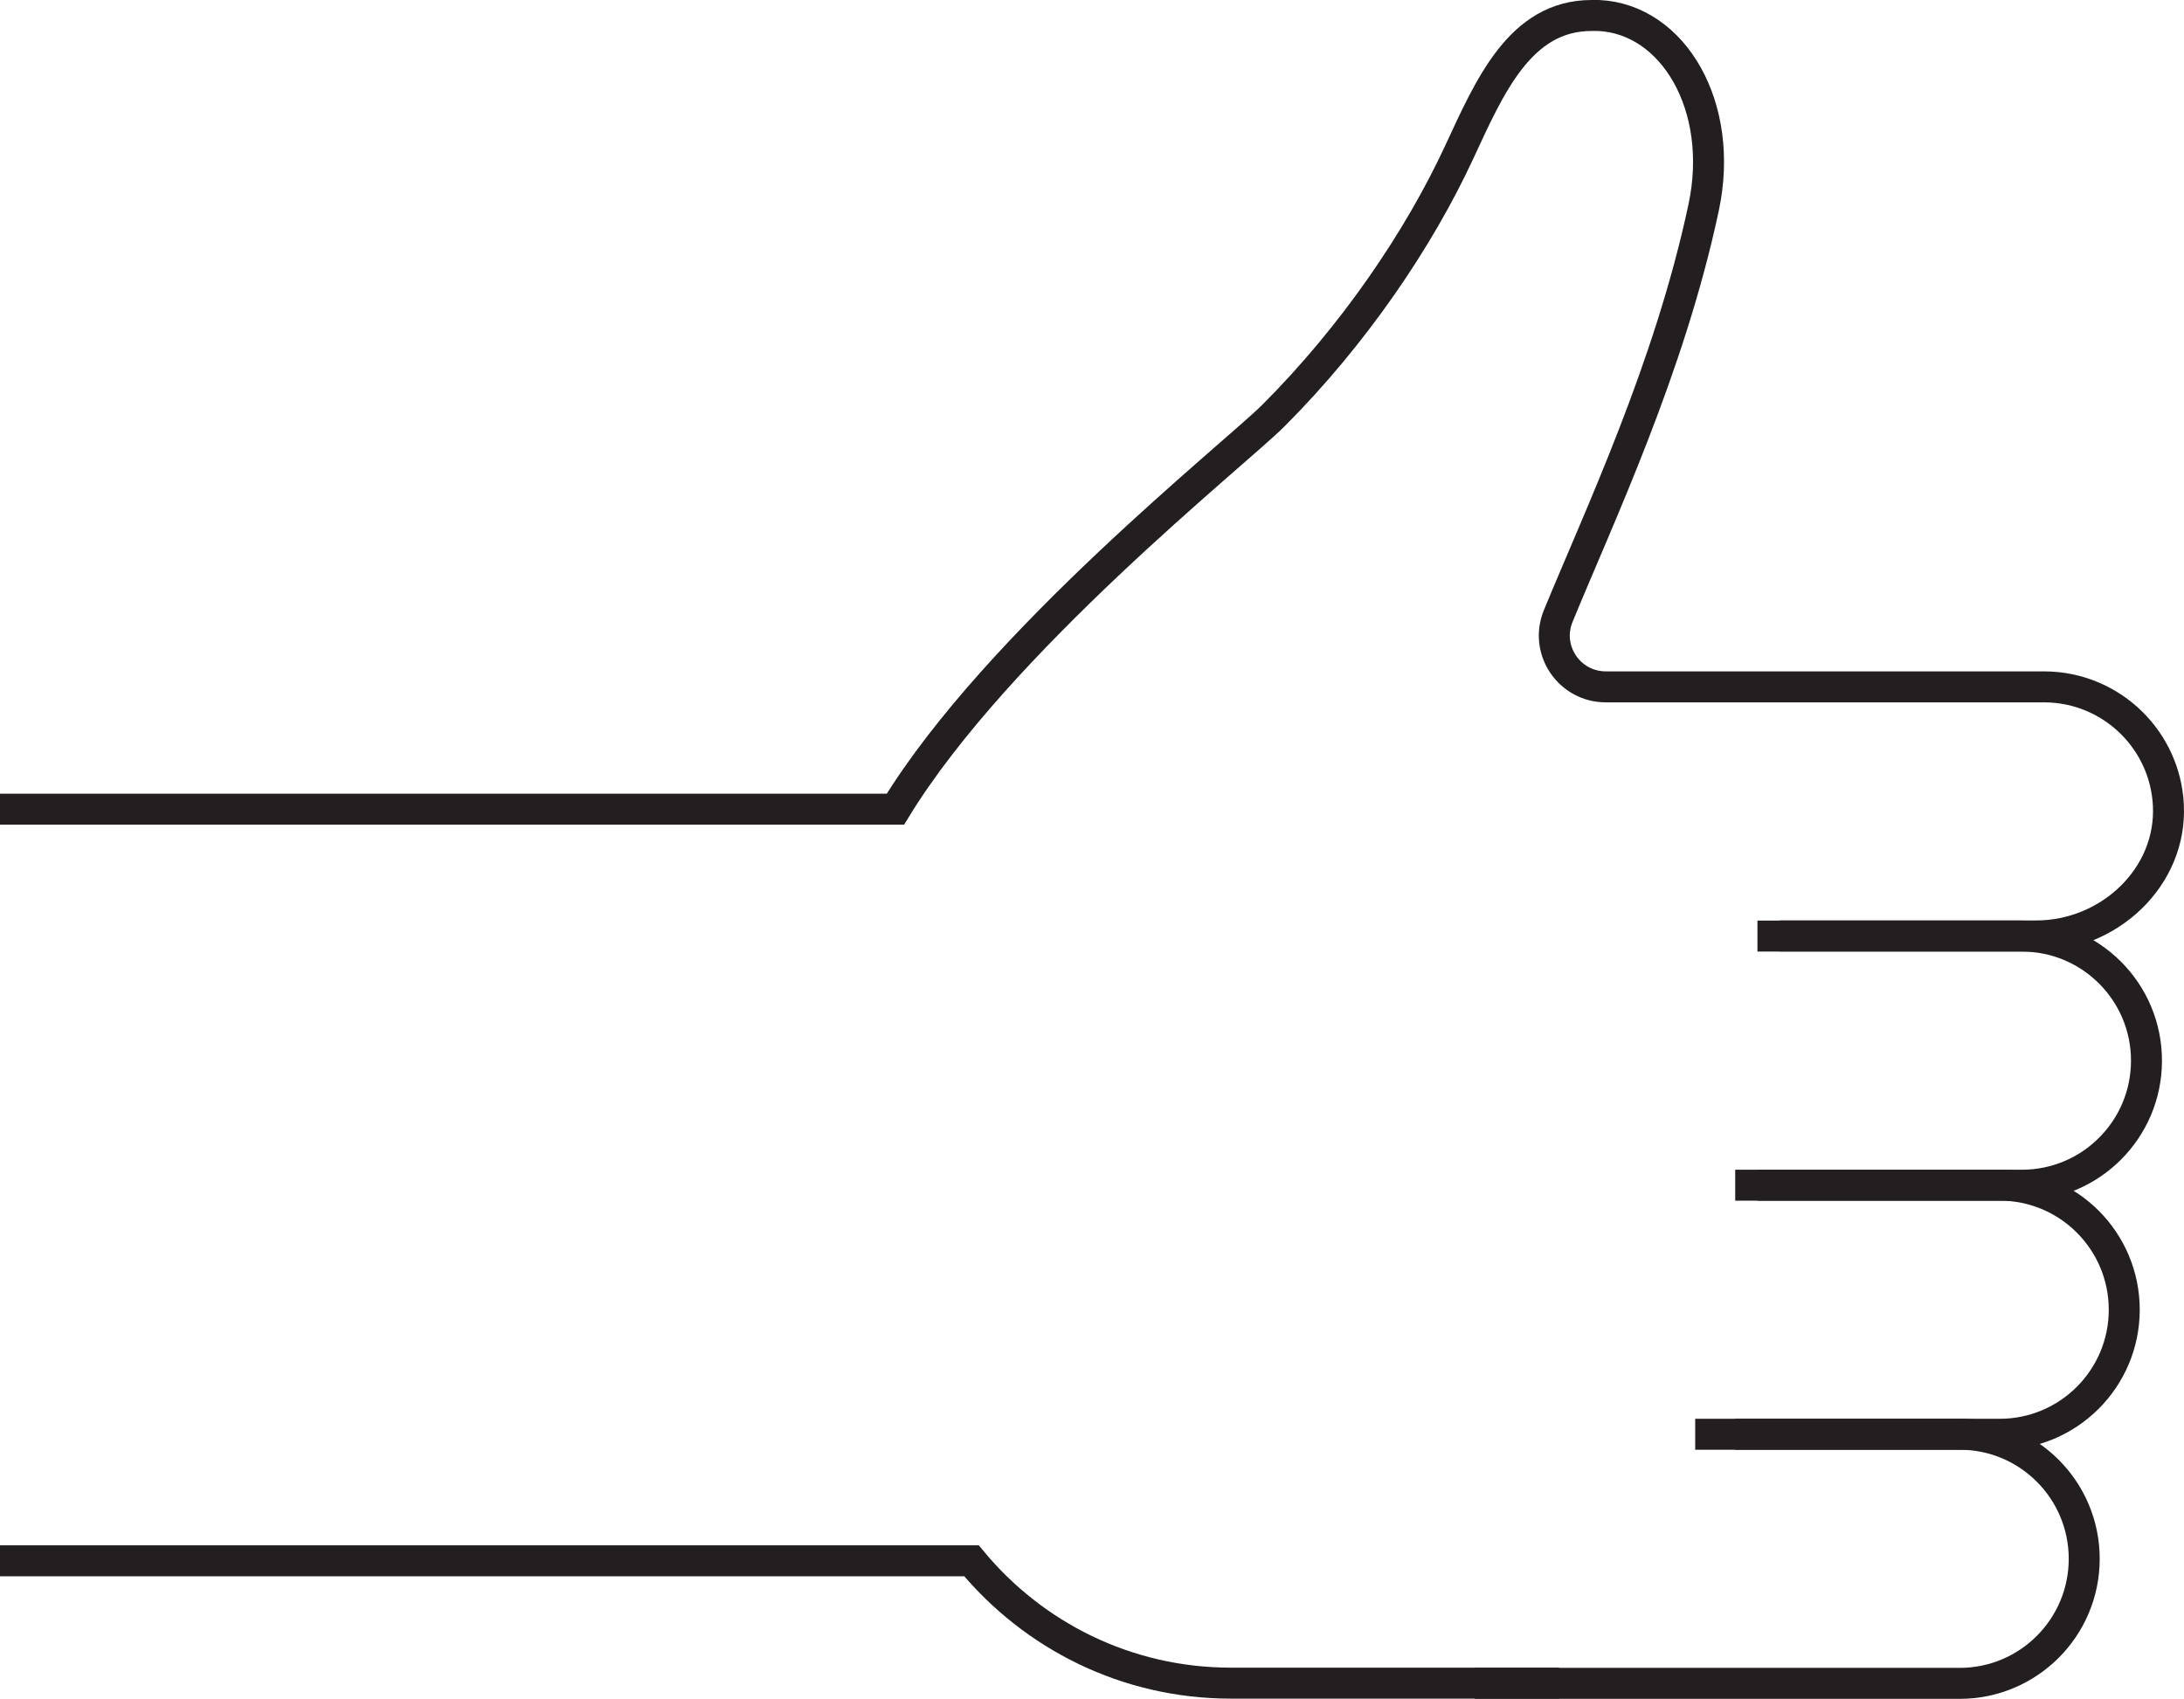
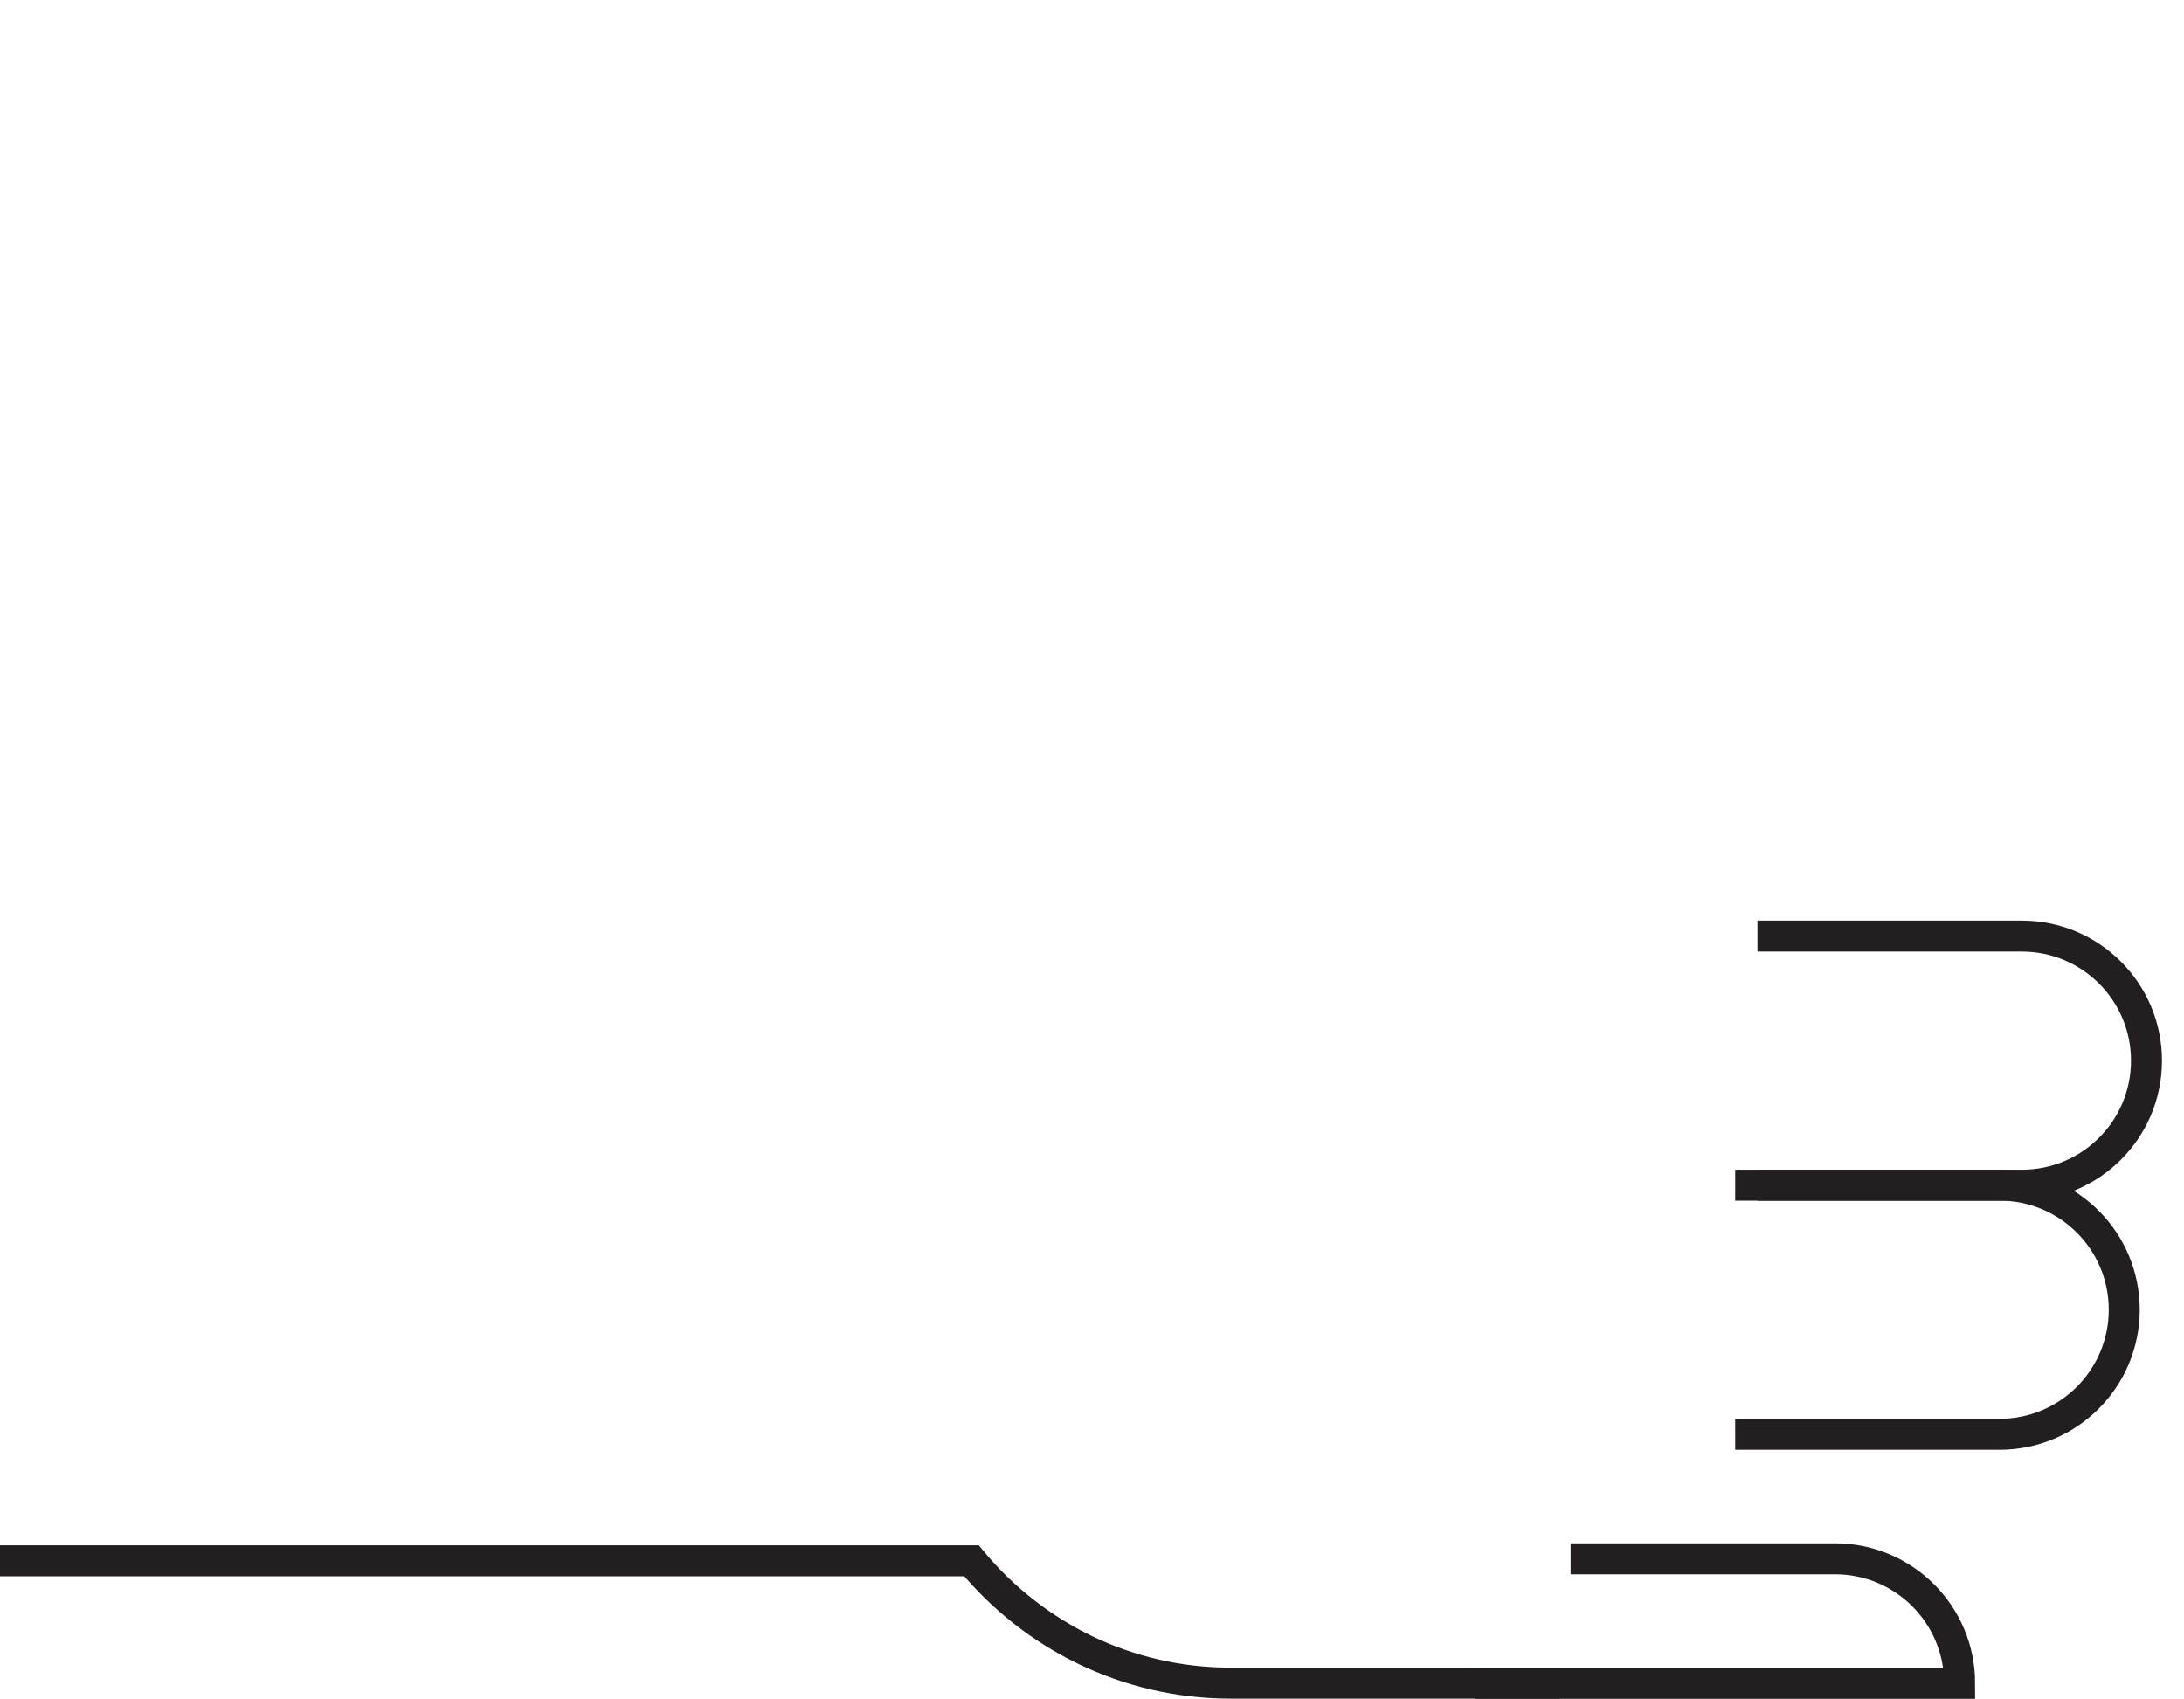
<svg xmlns="http://www.w3.org/2000/svg" id="Layer_2" data-name="Layer 2" width="705" height="548.44" viewBox="0 0 705 548.44">
  <defs>
    <style>
      .cls-1 {
        fill: none;
        stroke: #231f20;
        stroke-miterlimit: 10;
        stroke-width: 10px;
      }
    </style>
  </defs>
  <g id="Layer_1-2" data-name="Layer 1">
    <g>
-       <path class="cls-1" d="M0,261.22h289.05c32.95-54,109.69-114.74,121.95-127,26-26,47-57,60-85,9.86-21.23,19.65-44.22,42.77-44.22h2.3c24.12,1.15,40.77,29.45,33.89,61.89-11.02,51.93-33.84,100.01-46.97,132-4.48,10.92,3.57,22.85,15.38,22.85h141.43c11.2,0,21.25,4.59,28.43,11.77,6.84,6.84,11.18,16.07,11.72,26.28,1.23,23.41-19.21,42.36-42.65,42.36h-82.88" />
      <path class="cls-1" d="M503.29,543.37h-105.97c-33.74,0-63.75-15.37-83.71-39.49H0" />
      <path class="cls-1" d="M567.31,382.62h85.37c22.2,0,40.21-18,40.21-40.21h0c0-22.2-18-40.21-40.21-40.21h-85.37" />
      <path class="cls-1" d="M560.13,463.03h85.37c22.2,0,40.21-18,40.21-40.21h0c0-22.2-18-40.21-40.21-40.21h-85.37" />
-       <path class="cls-1" d="M476.07,543.44h156.51c22.2,0,40.21-18,40.21-40.21h0c0-22.2-18-40.21-40.21-40.21h-85.37" />
+       <path class="cls-1" d="M476.07,543.44h156.51h0c0-22.2-18-40.21-40.21-40.21h-85.37" />
    </g>
  </g>
</svg>